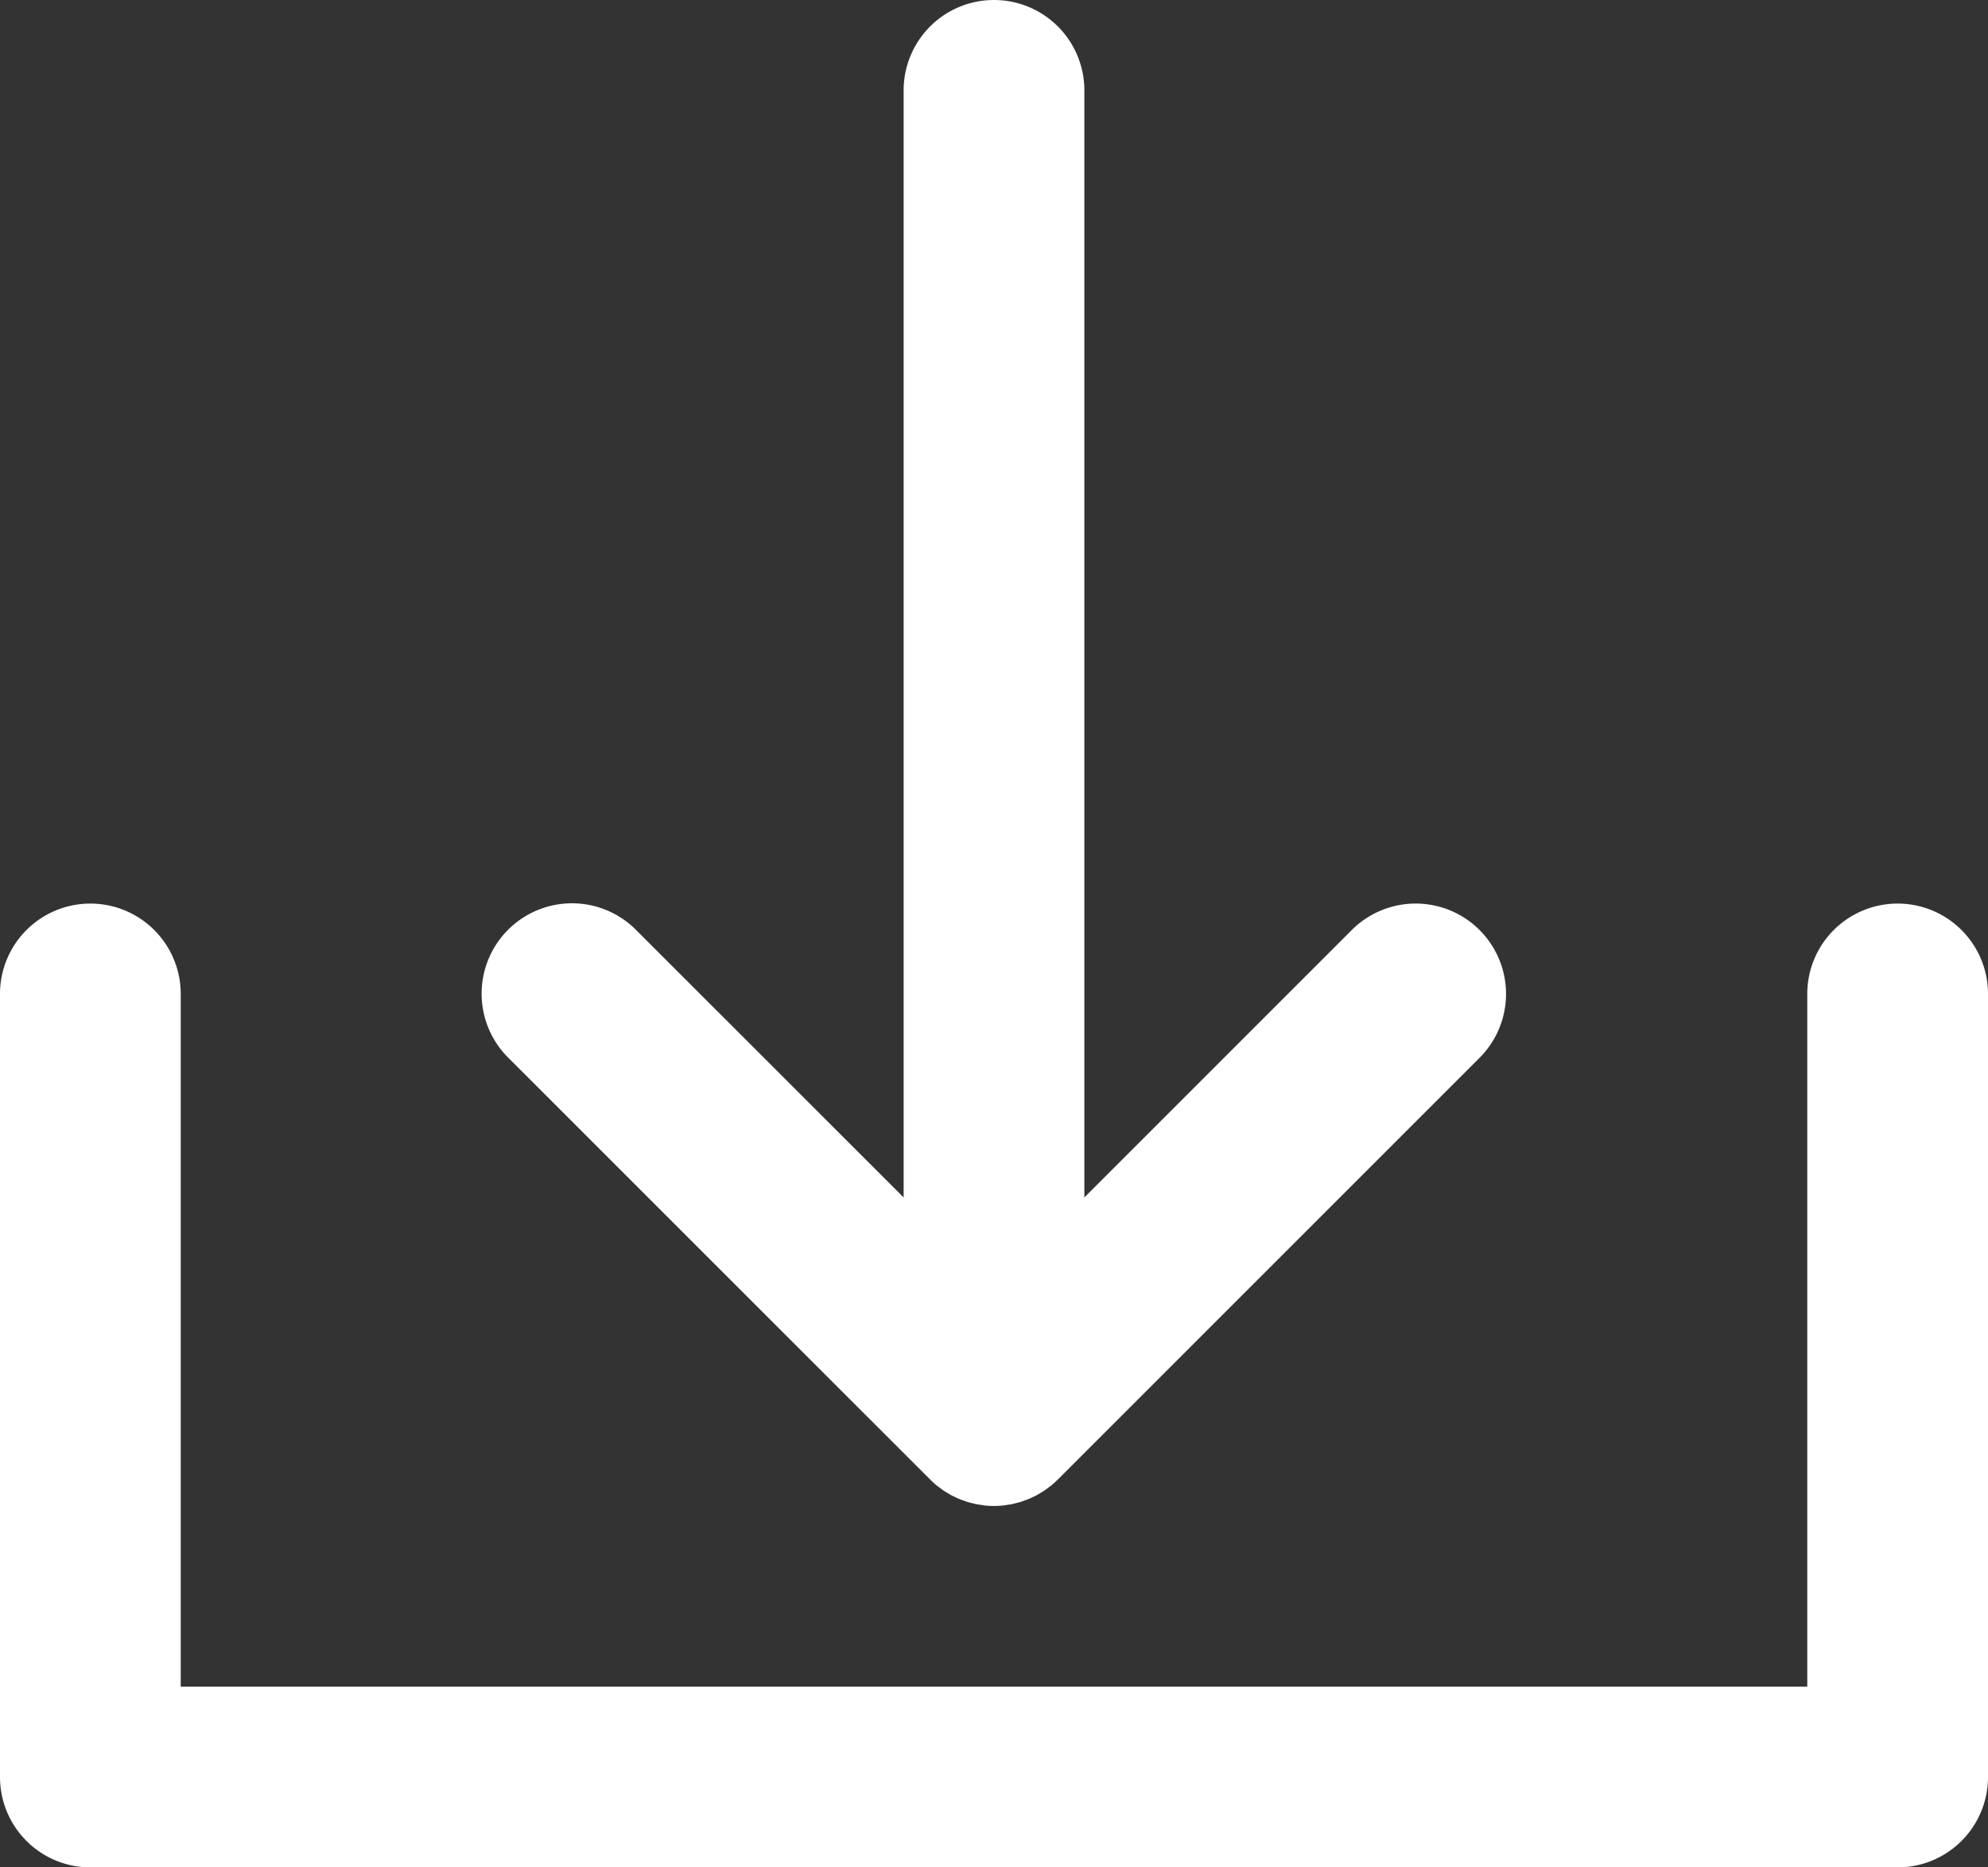
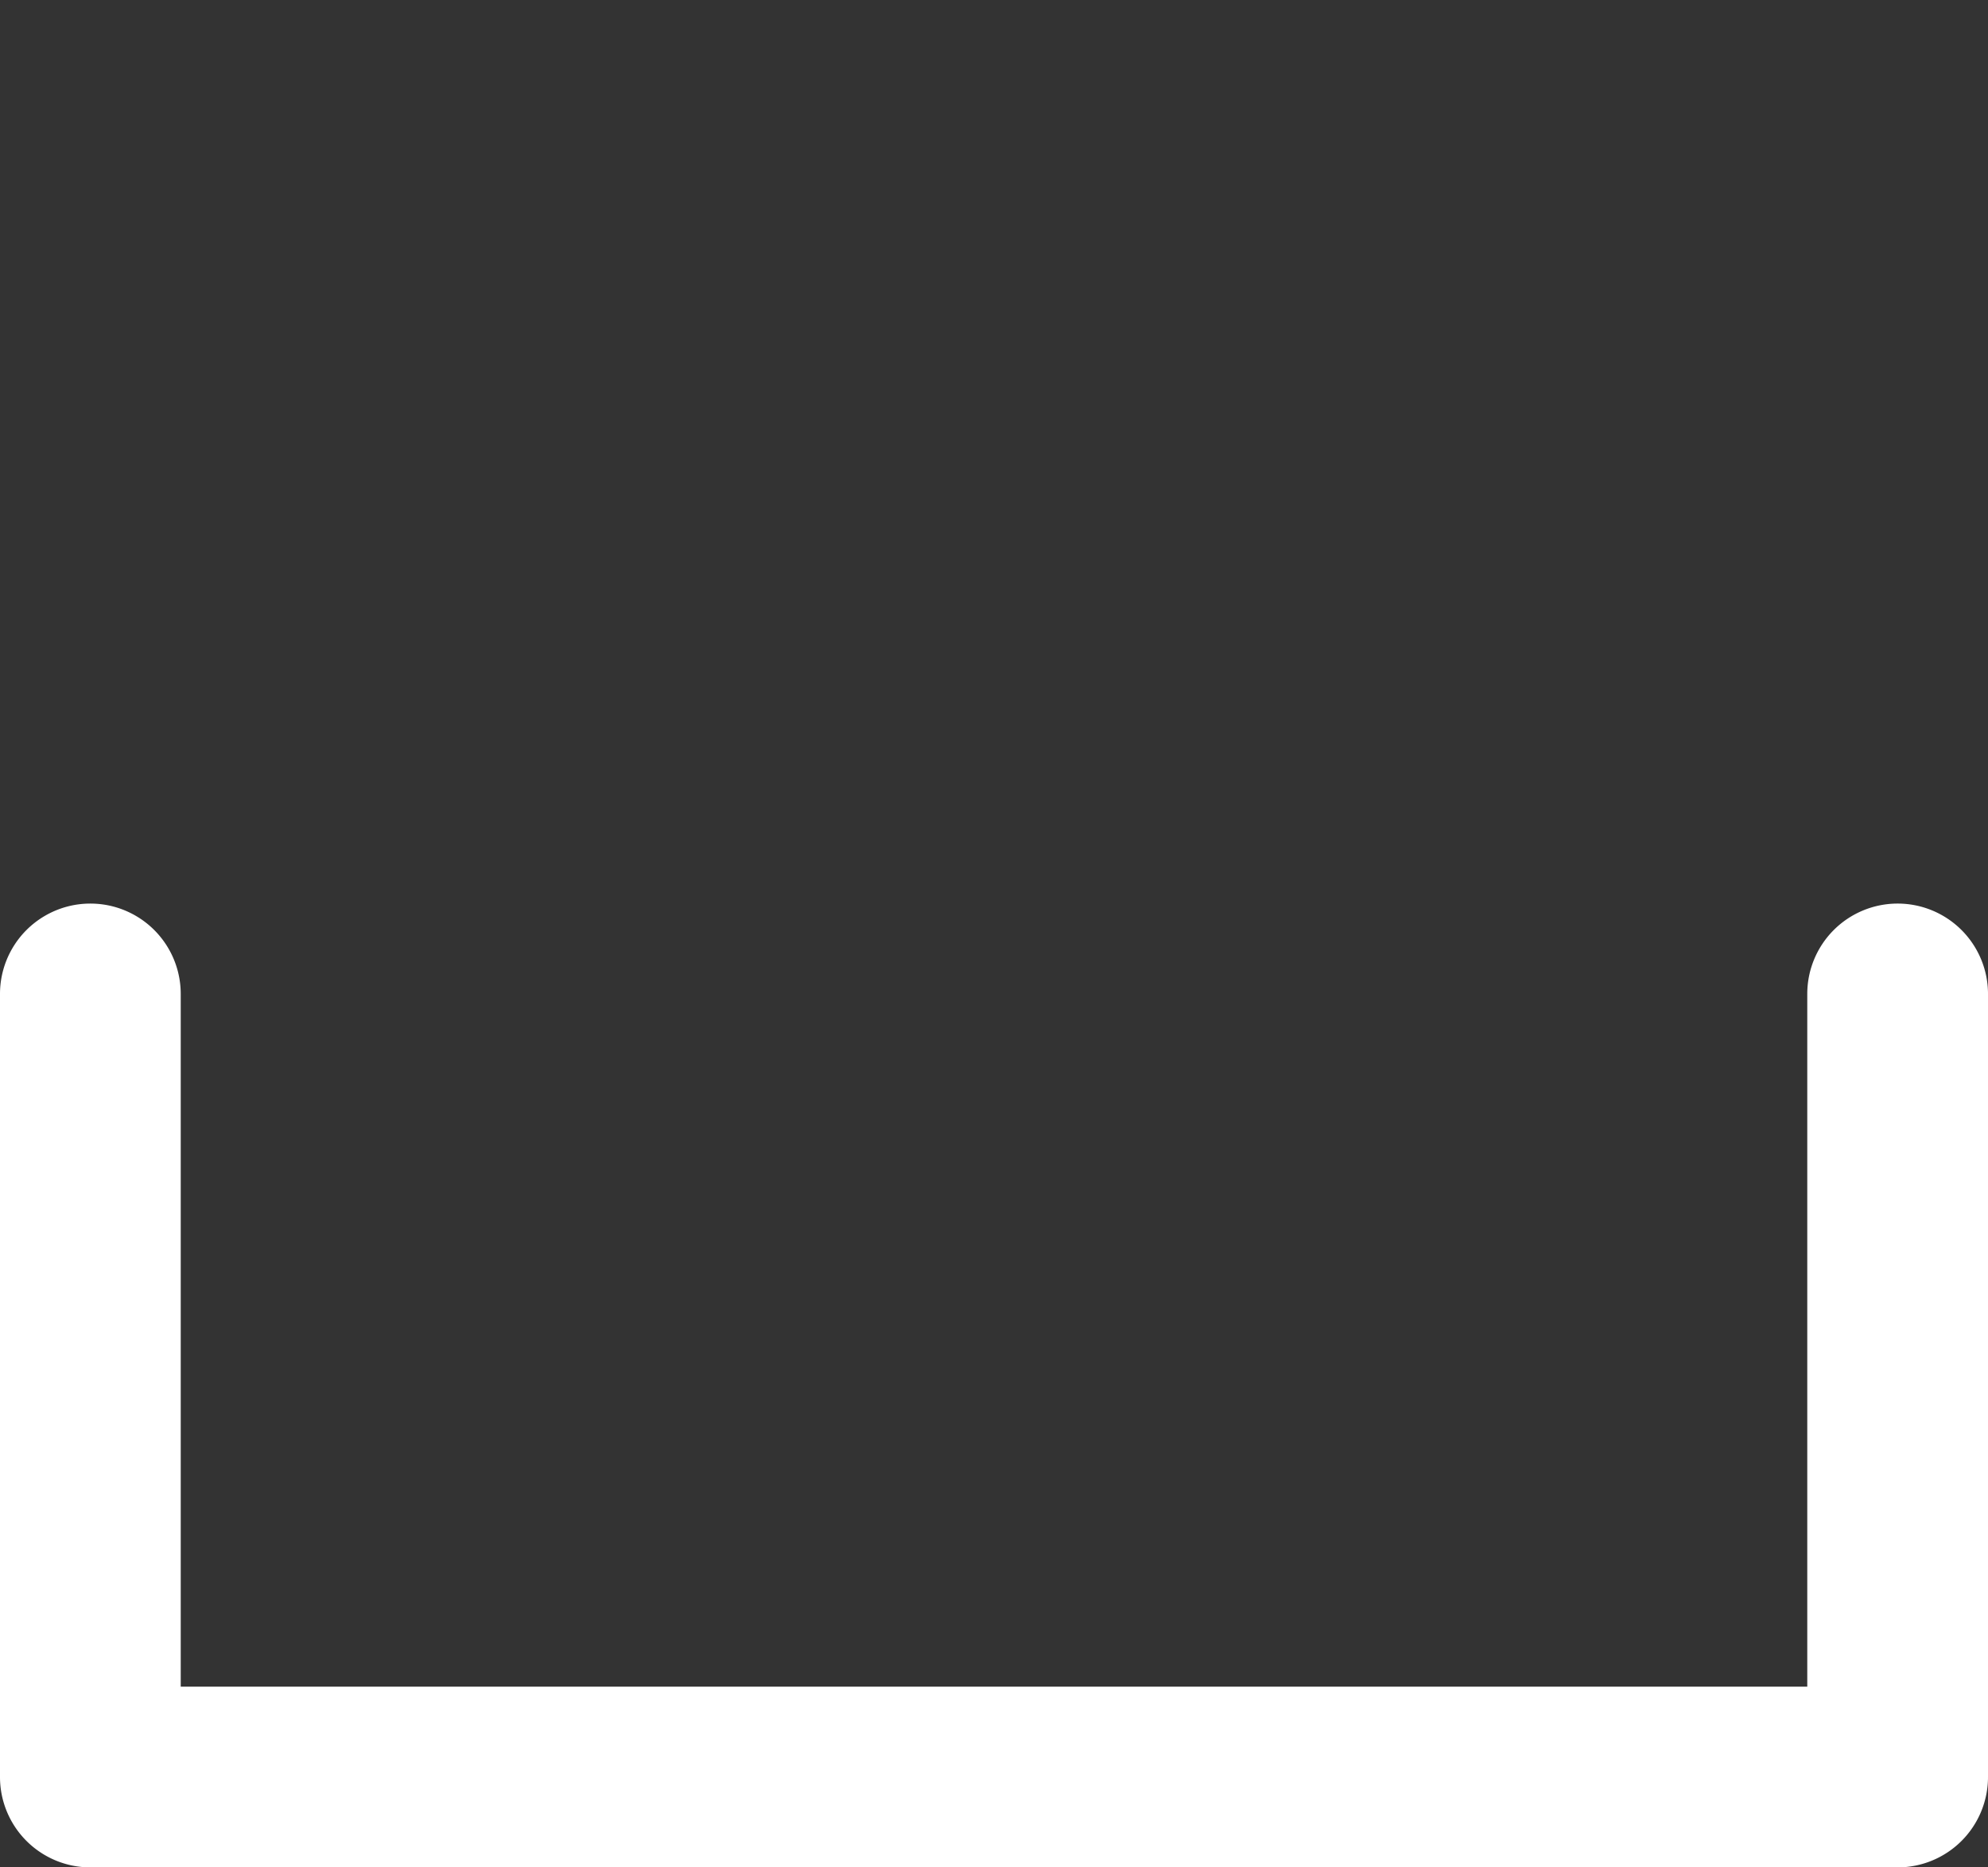
<svg xmlns="http://www.w3.org/2000/svg" width="330" height="310" viewBox="0 0 330 310">
  <rect x="0" y="0" width="330" height="310" fill="#333333" stroke="none" />
  <g id="XMLID_23_" transform="translate(0 -10)">
-     <path id="XMLID_24_" d="M154.389,255.6q.526.526,1.1,1c.169.138.347.258.52.388.218.164.432.333.659.484s.432.265.649.395.4.248.608.359.453.221.681.328.427.21.648.3.45.167.676.247.468.175.709.248.456.119.684.176c.246.062.489.131.739.181s.529.083.794.121c.219.031.435.073.658.1.492.048.986.075,1.48.075s.988-.026,1.479-.075c.226-.022.444-.064.667-.1.262-.037.524-.068.784-.12s.5-.121.754-.184c.223-.057.448-.105.669-.172.246-.075.483-.167.724-.253.221-.08.444-.152.662-.242s.44-.2.659-.306.452-.206.672-.324.408-.239.611-.361.437-.252.648-.394.431-.314.644-.473c.179-.134.362-.258.536-.4q.548-.45,1.049-.949c.016-.016.034-.028.049-.044l70-70a15,15,0,0,0-21.213-21.214L180,208.786V25a15,15,0,0,0-30,0V208.785L105.6,164.394a15,15,0,1,0-21.213,21.213Z" fill="#fff" />
    <path id="XMLID_25_" d="M315,160a15,15,0,0,0-15,15V290H30V175a15,15,0,0,0-30,0V305a15,15,0,0,0,15,15H315a15,15,0,0,0,15-15V175A15,15,0,0,0,315,160Z" fill="#fff" />
  </g>
</svg>